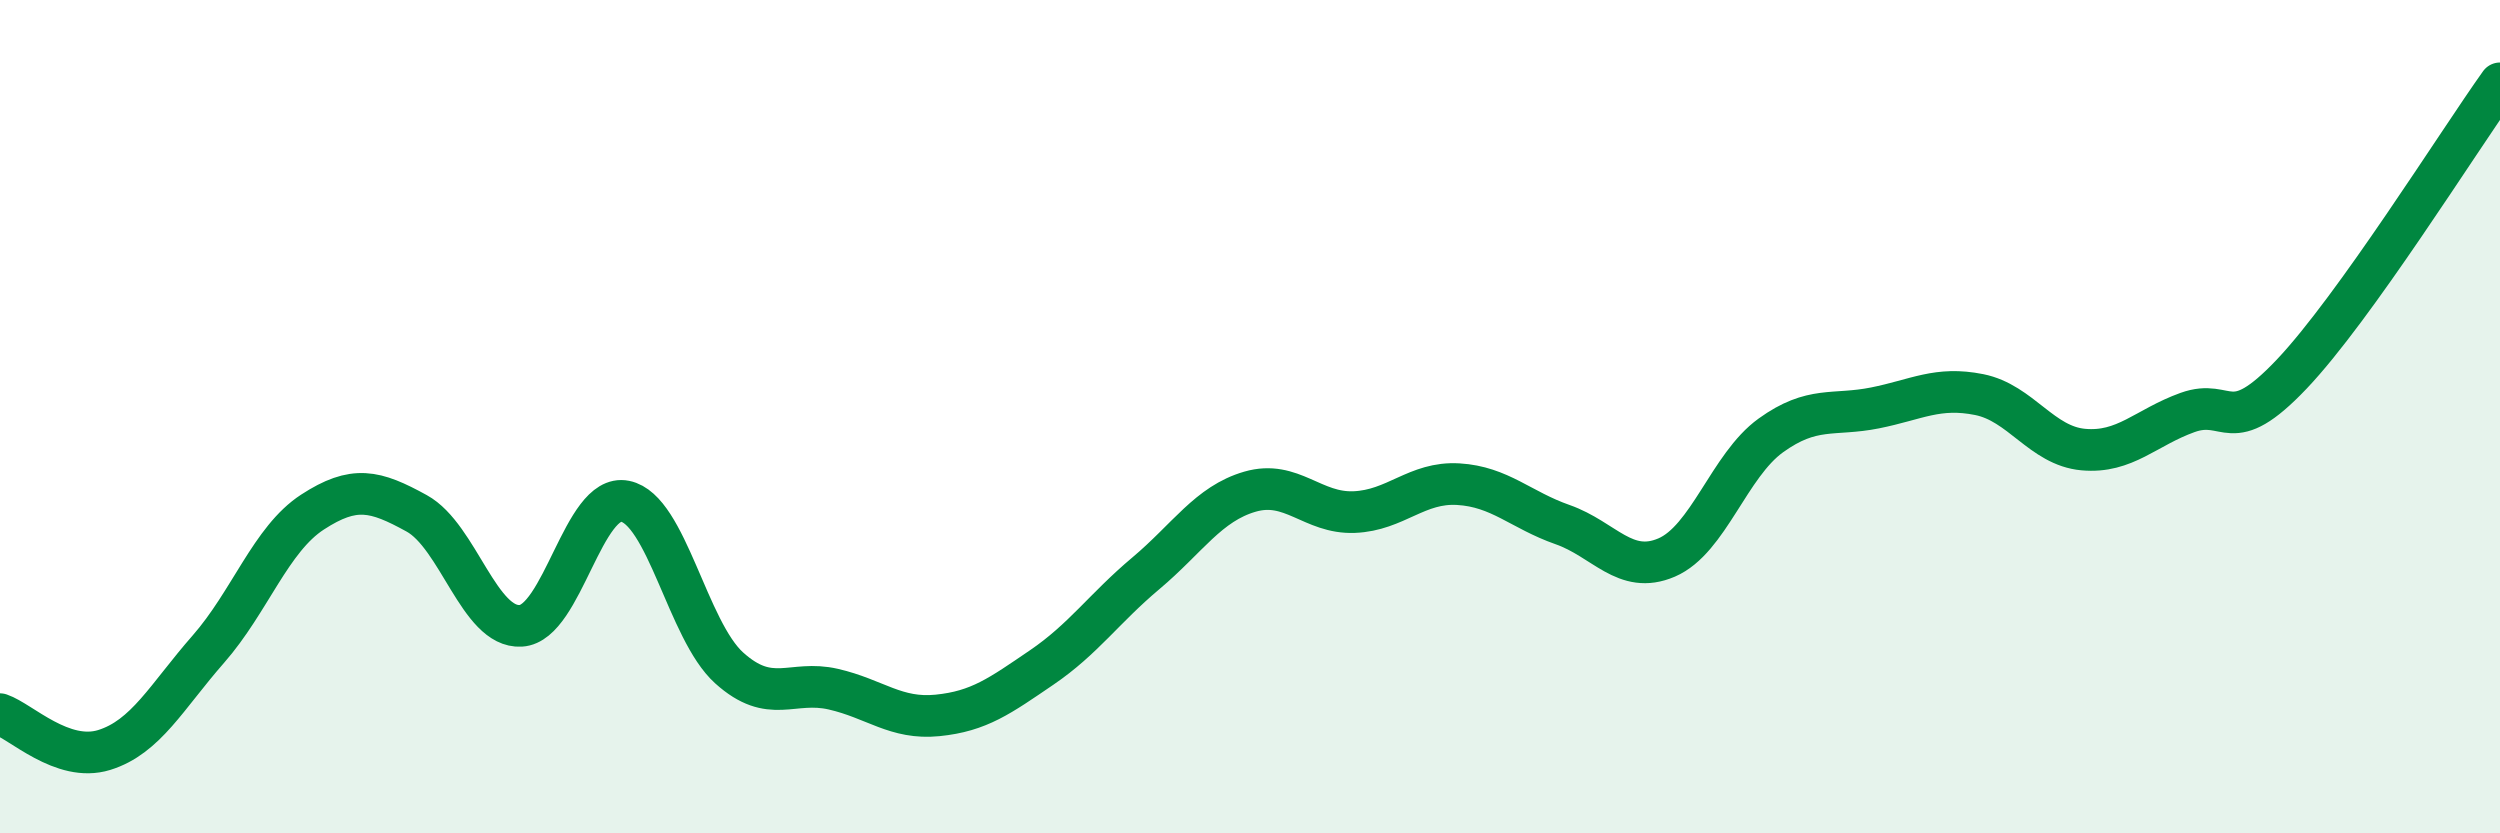
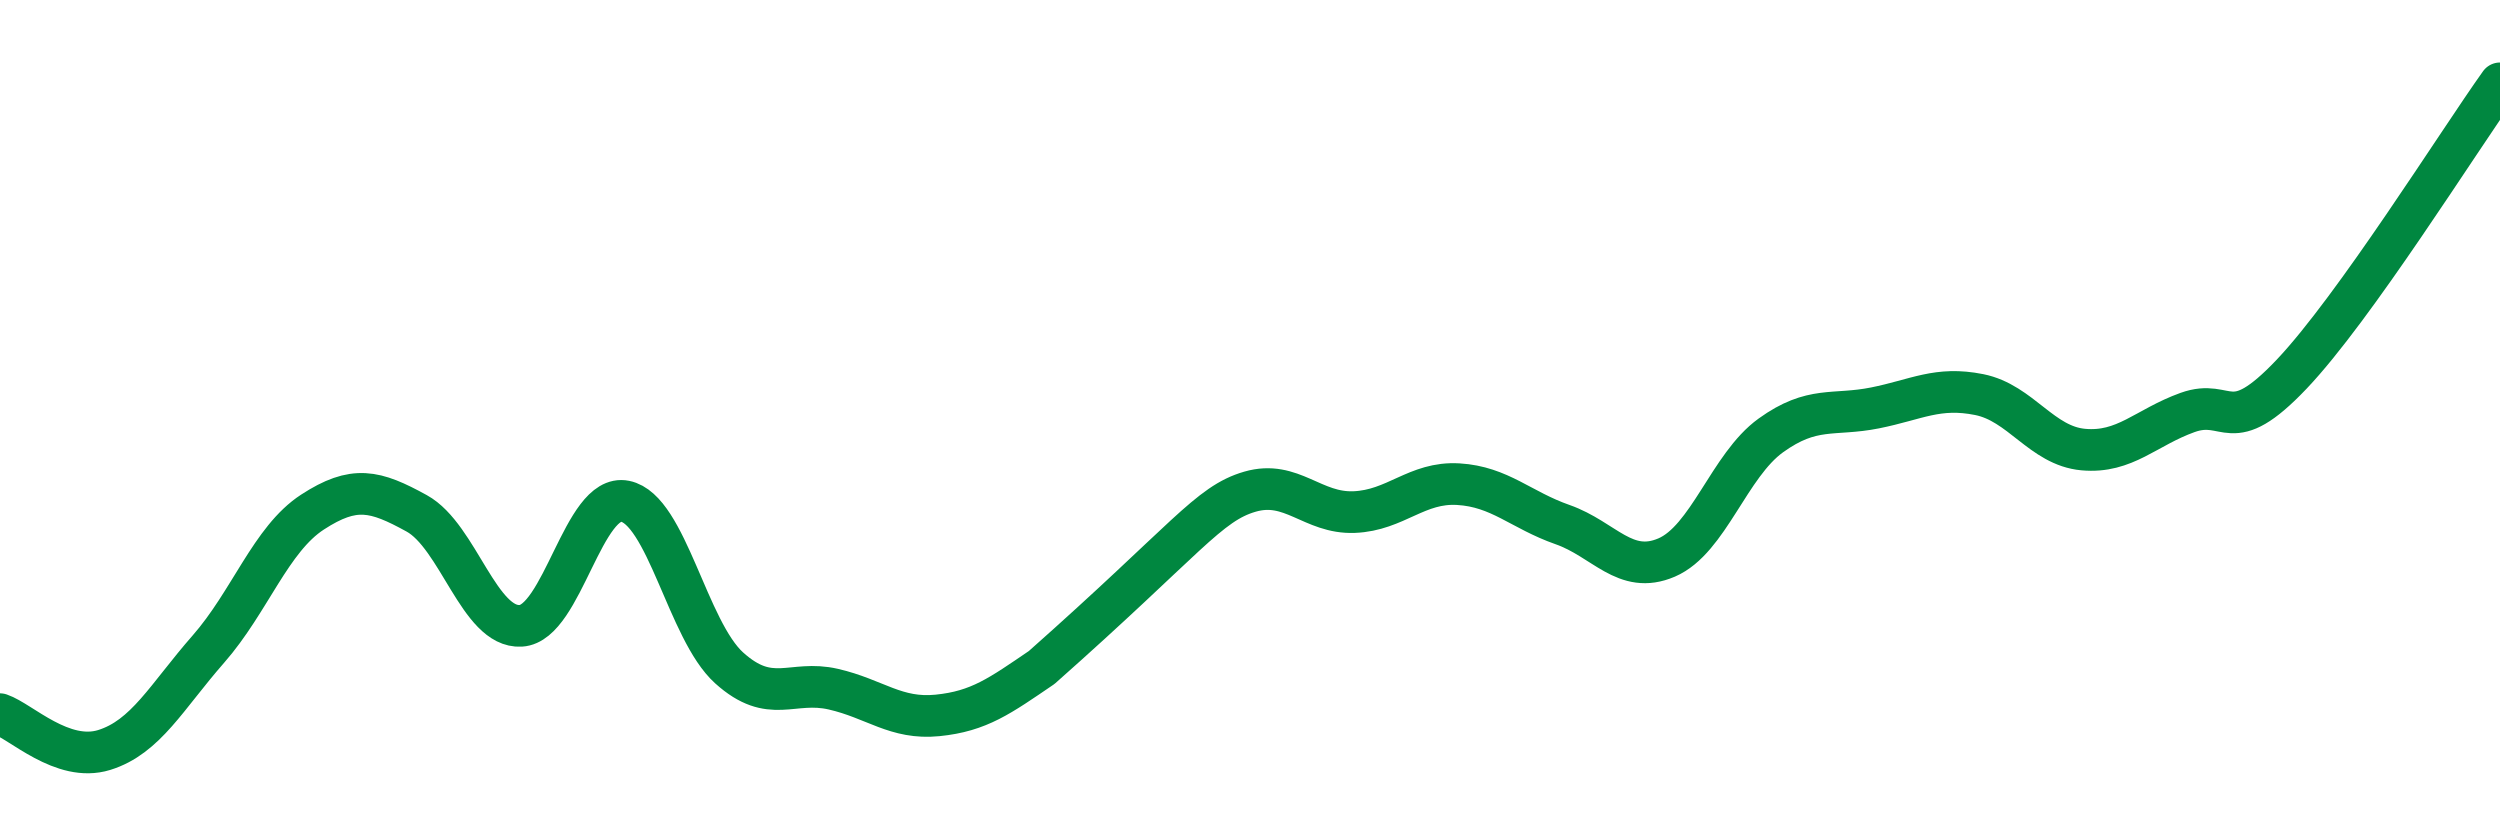
<svg xmlns="http://www.w3.org/2000/svg" width="60" height="20" viewBox="0 0 60 20">
-   <path d="M 0,17.14 C 0.5,17.31 1.5,18.31 2.5,18 C 3.5,17.69 4,16.72 5,15.58 C 6,14.44 6.5,12.94 7.5,12.29 C 8.5,11.64 9,11.77 10,12.32 C 11,12.87 11.5,15.08 12.5,15.02 C 13.5,14.96 14,11.83 15,12.03 C 16,12.23 16.5,15.13 17.5,16.03 C 18.5,16.93 19,16.31 20,16.54 C 21,16.77 21.5,17.27 22.5,17.17 C 23.5,17.07 24,16.7 25,16.02 C 26,15.34 26.5,14.6 27.5,13.76 C 28.5,12.92 29,12.09 30,11.8 C 31,11.51 31.5,12.33 32.5,12.29 C 33.5,12.25 34,11.56 35,11.62 C 36,11.68 36.5,12.24 37.5,12.59 C 38.5,12.94 39,13.81 40,13.38 C 41,12.95 41.5,11.17 42.5,10.45 C 43.5,9.73 44,9.99 45,9.79 C 46,9.59 46.5,9.27 47.5,9.47 C 48.5,9.67 49,10.7 50,10.79 C 51,10.88 51.5,10.26 52.5,9.9 C 53.5,9.54 53.5,10.56 55,8.98 C 56.5,7.4 59,3.4 60,2L60 20L0 20Z" fill="#008740" opacity="0.1" stroke-linecap="round" stroke-linejoin="round" />
-   <path d="M 0,17.14 C 0.5,17.31 1.5,18.31 2.5,18 C 3.5,17.69 4,16.72 5,15.58 C 6,14.44 6.5,12.94 7.5,12.29 C 8.5,11.64 9,11.77 10,12.32 C 11,12.87 11.5,15.08 12.5,15.02 C 13.5,14.96 14,11.83 15,12.03 C 16,12.23 16.5,15.13 17.5,16.03 C 18.5,16.93 19,16.31 20,16.54 C 21,16.77 21.5,17.27 22.5,17.17 C 23.5,17.07 24,16.7 25,16.02 C 26,15.34 26.5,14.6 27.5,13.76 C 28.5,12.92 29,12.09 30,11.8 C 31,11.51 31.5,12.33 32.5,12.29 C 33.5,12.25 34,11.56 35,11.62 C 36,11.68 36.5,12.24 37.5,12.59 C 38.5,12.94 39,13.81 40,13.38 C 41,12.95 41.5,11.17 42.5,10.45 C 43.5,9.73 44,9.99 45,9.79 C 46,9.59 46.5,9.27 47.5,9.47 C 48.5,9.67 49,10.7 50,10.79 C 51,10.88 51.5,10.26 52.5,9.9 C 53.5,9.54 53.5,10.56 55,8.98 C 56.5,7.4 59,3.4 60,2" stroke="#008740" stroke-width="1" fill="none" stroke-linecap="round" stroke-linejoin="round" />
+   <path d="M 0,17.14 C 0.5,17.31 1.5,18.31 2.5,18 C 3.5,17.69 4,16.72 5,15.58 C 6,14.44 6.5,12.94 7.5,12.29 C 8.5,11.64 9,11.77 10,12.32 C 11,12.87 11.5,15.08 12.5,15.02 C 13.5,14.96 14,11.83 15,12.03 C 16,12.23 16.5,15.13 17.5,16.03 C 18.5,16.93 19,16.31 20,16.54 C 21,16.77 21.5,17.27 22.5,17.17 C 23.5,17.07 24,16.7 25,16.02 C 28.5,12.92 29,12.09 30,11.8 C 31,11.51 31.5,12.33 32.5,12.29 C 33.5,12.25 34,11.56 35,11.62 C 36,11.68 36.5,12.24 37.5,12.59 C 38.5,12.94 39,13.81 40,13.38 C 41,12.95 41.5,11.17 42.5,10.45 C 43.5,9.73 44,9.99 45,9.79 C 46,9.59 46.5,9.27 47.5,9.47 C 48.5,9.67 49,10.7 50,10.79 C 51,10.88 51.5,10.26 52.5,9.9 C 53.5,9.54 53.5,10.56 55,8.98 C 56.5,7.4 59,3.4 60,2" stroke="#008740" stroke-width="1" fill="none" stroke-linecap="round" stroke-linejoin="round" />
</svg>